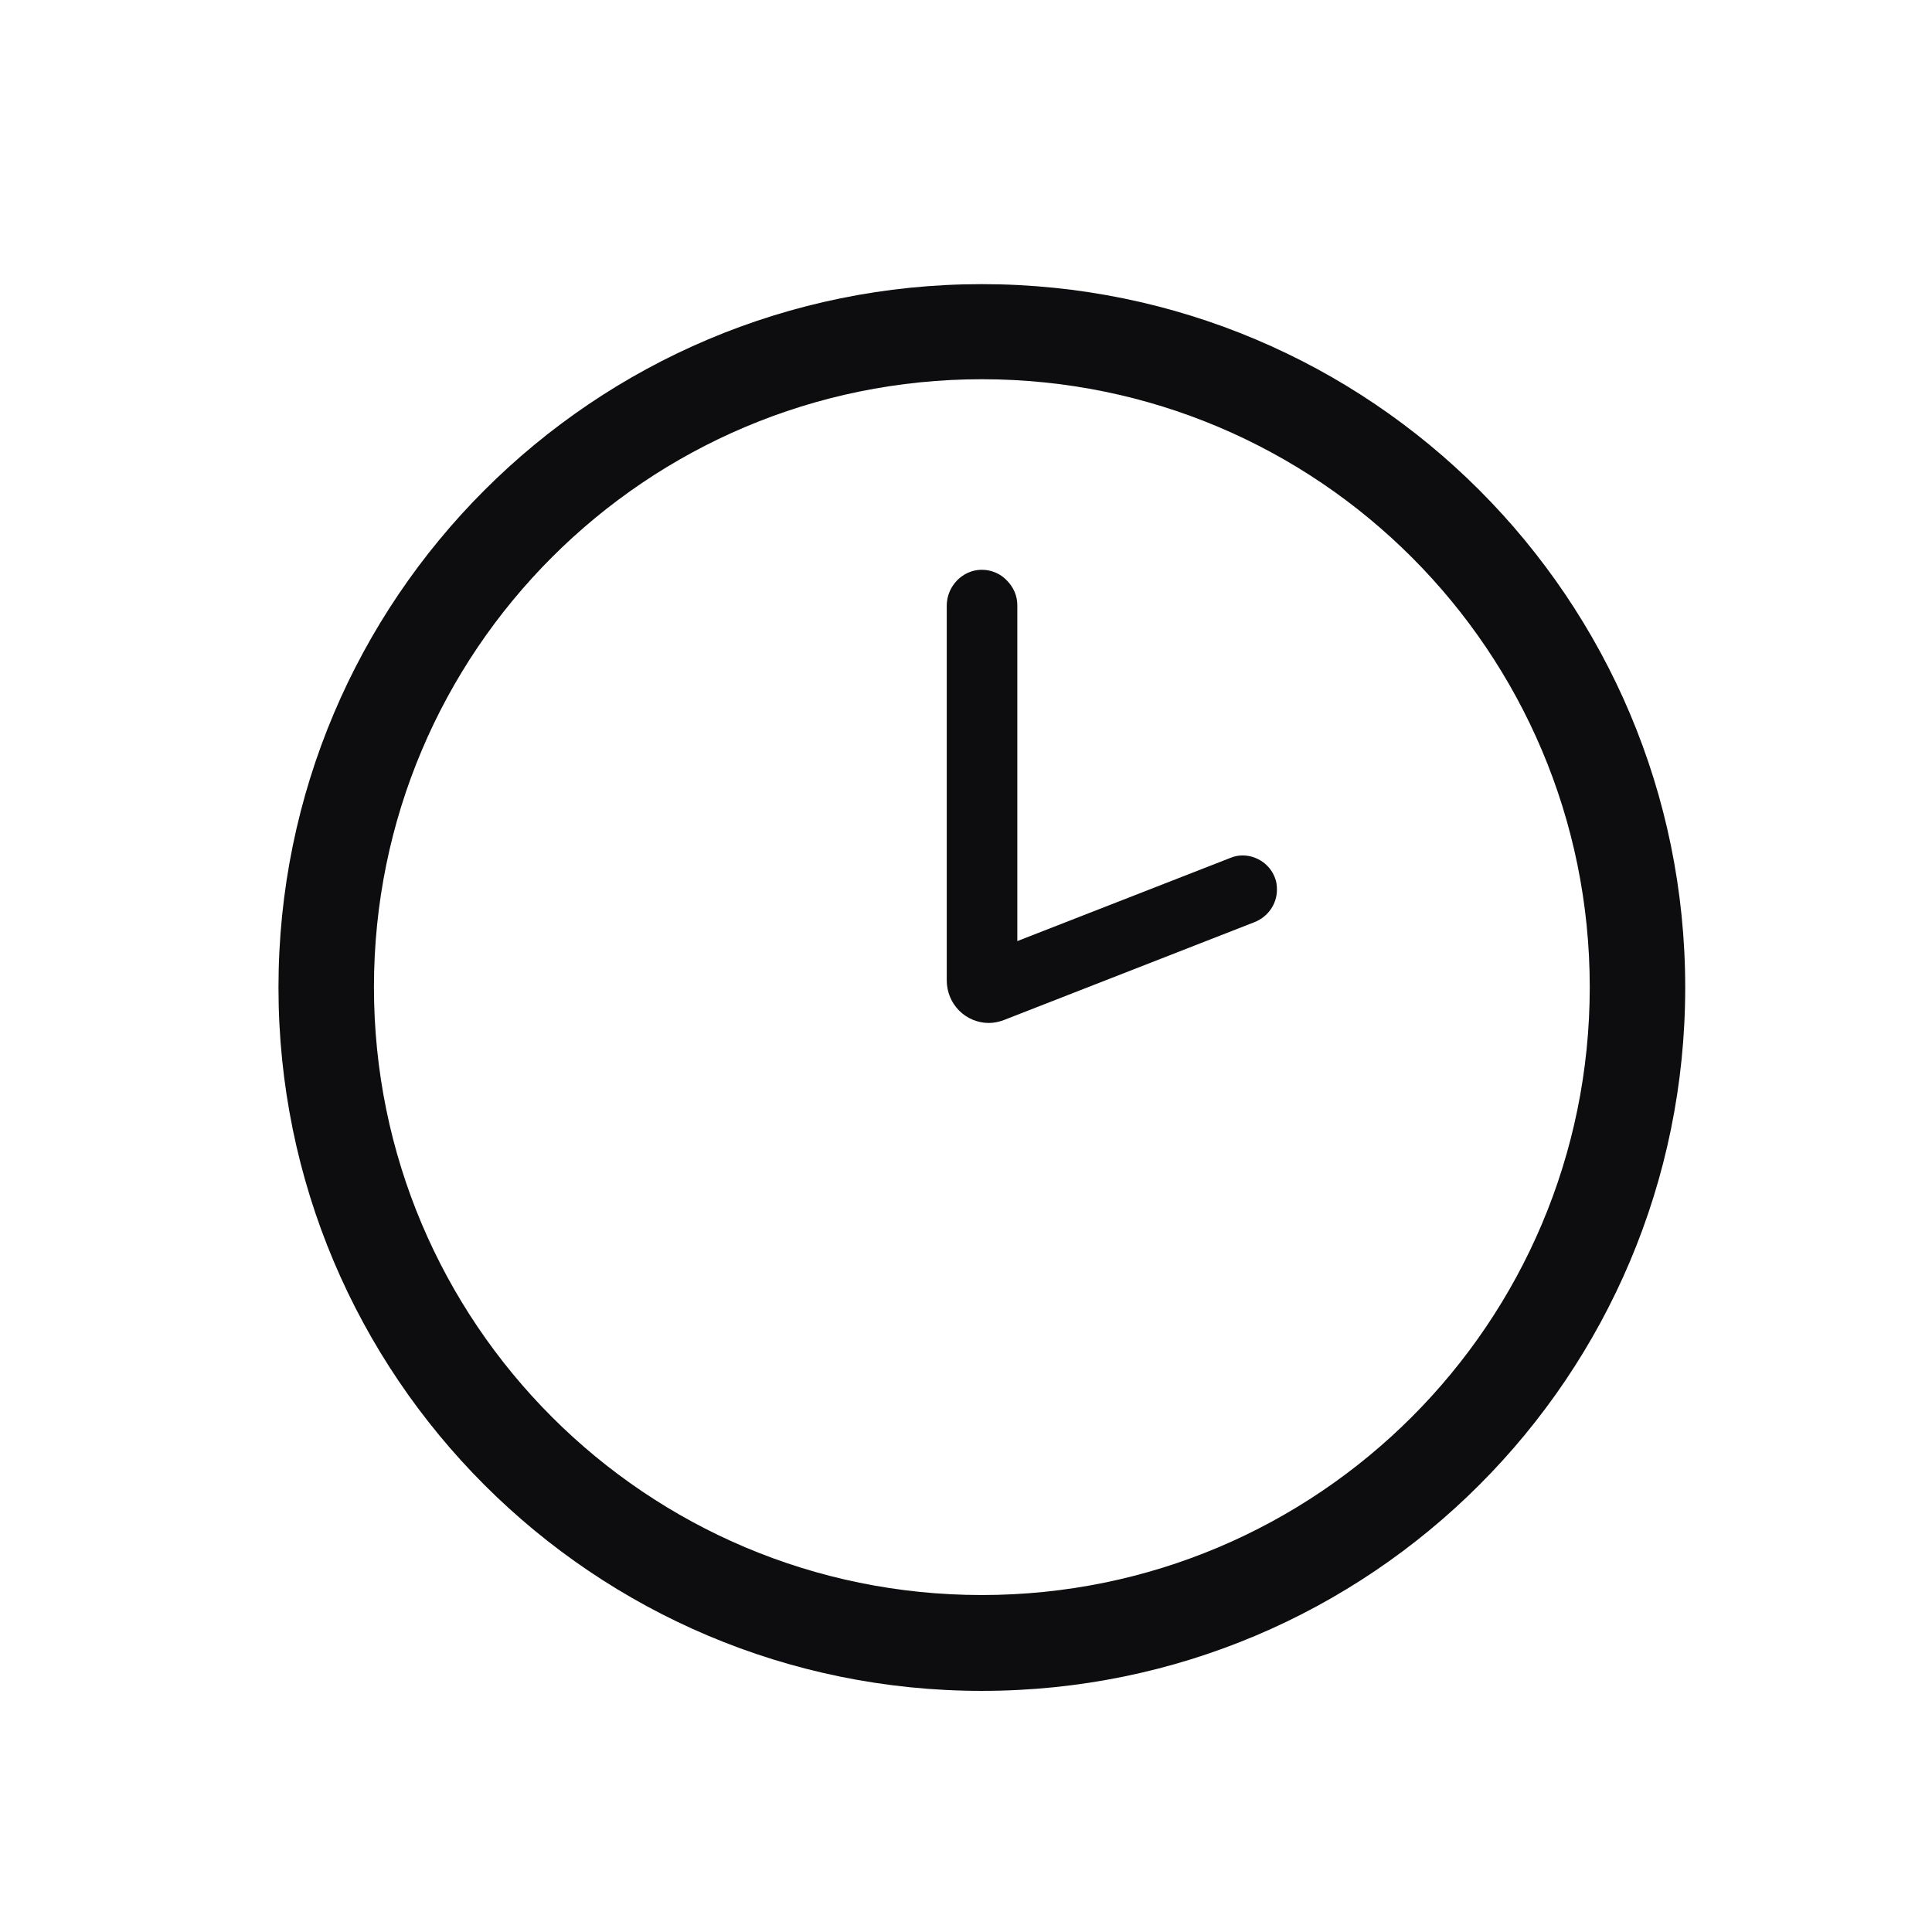
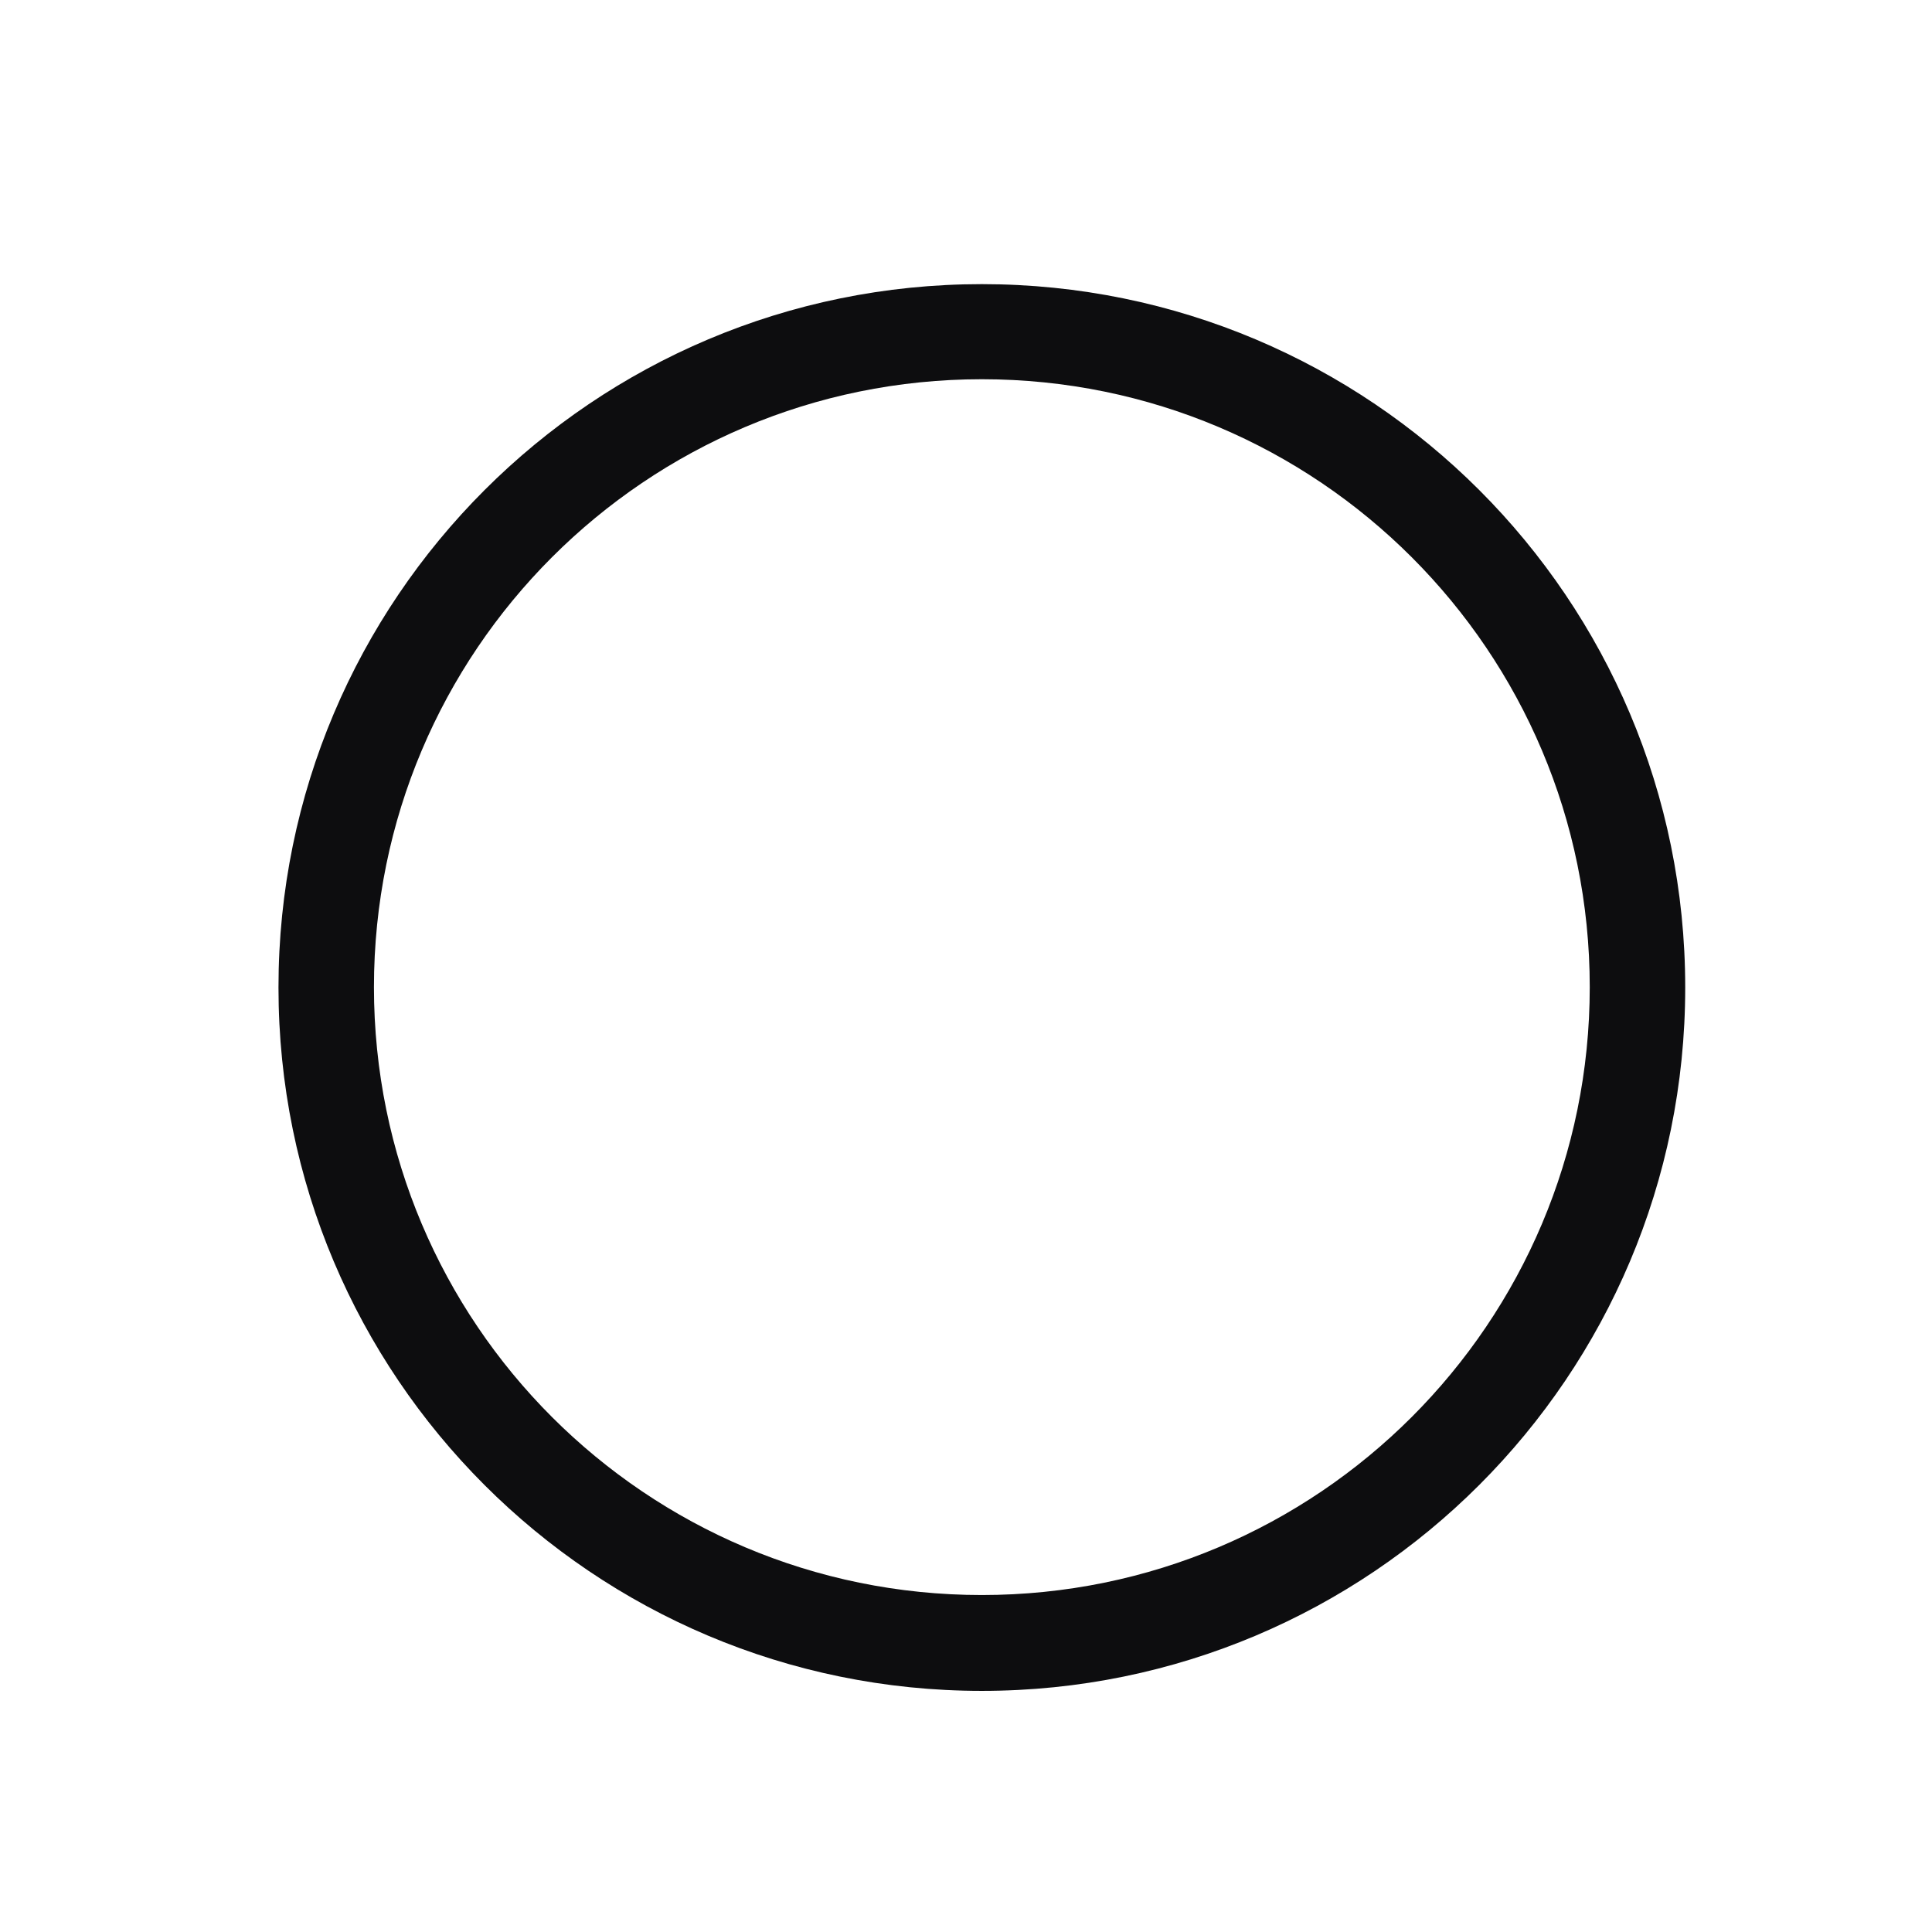
<svg xmlns="http://www.w3.org/2000/svg" id="Camada_1" version="1.1" viewBox="0 0 512 512">
  <defs>
    <style>
      .st0 {
        fill: #0d0d0f;
      }
    </style>
  </defs>
  <g id="_1">
-     <path d="M-382.8,425.6c-2.4,0-4.8-.6-7-1.7l-106.2-55.9-106.3,55.9c-7.3,3.8-16.4,1-20.2-6.3-1.5-2.9-2-6.2-1.5-9.5l20.3-118.3-86-83.8c-5.9-5.8-6.1-15.3-.3-21.2,2.3-2.4,5.3-3.9,8.6-4.4l118.8-17.3,53.1-107.7c3.7-7.4,12.7-10.5,20.1-6.8,3,1.5,5.3,3.9,6.8,6.8l53.1,107.7,118.8,17.3c8.2,1.2,13.9,8.8,12.7,17-.5,3.3-2,6.3-4.4,8.6l-86,83.8,20.3,118.3c1.4,8.2-4.1,15.9-12.3,17.3-.8.1-1.7.2-2.5.2h0ZM-647,205.7l69.9,68.1c3.5,3.4,5.1,8.4,4.3,13.2l-16.5,96.1,86.3-45.4c4.4-2.3,9.6-2.3,14,0l86.3,45.4-16.5-96.2c-.8-4.9.8-9.8,4.3-13.3l69.9-68.1-96.5-14c-4.9-.7-9.1-3.8-11.3-8.2l-43.2-87.5-43.2,87.5c-2.2,4.4-6.4,7.5-11.3,8.2l-96.5,14Z" />
-   </g>
+     </g>
  <g>
    <path class="st0" d="M260.2,75.3c-102.9,0-186.4,83.4-186.4,186.4s83.4,186.4,186.4,186.4,186.4-83.4,186.4-186.4-83.4-186.4-186.4-186.4ZM260.2,422.7c-89,0-161.1-72.1-161.1-161.1s72.1-161.1,161.1-161.1,161.1,72.1,161.1,161.1-72.1,161.1-161.1,161.1Z" />
-     <path class="st0" d="M262.1,271.1c-6.2,0-11.2-5-11.2-11.3v-99.3c0-5.1,4.1-9.4,9.1-9.5,0,0,.2,0,.2,0,2.5,0,4.9,1,6.6,2.8,1.8,1.8,2.8,4.1,2.8,6.6v89l56.6-22.1h0c1-.4,2-.6,3.1-.6,3.8,0,7.3,2.4,8.6,6,.4,1,.5,2,.5,3.1,0,3.8-2.4,7.2-6,8.6l-66.3,25.9c-1.3.5-2.7.8-4.1.8Z" />
  </g>
</svg>